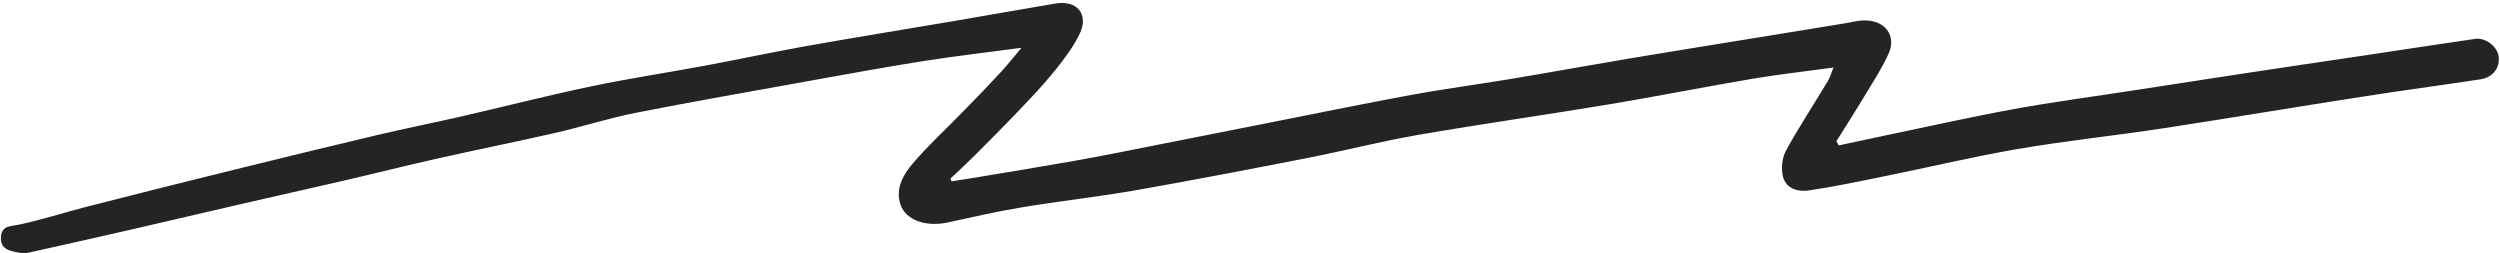
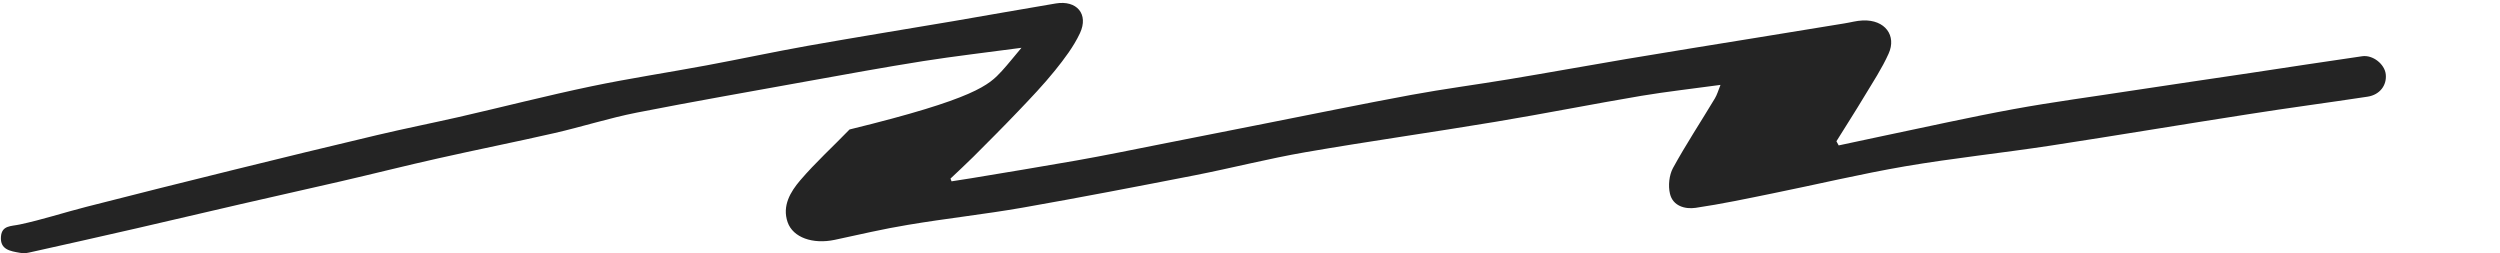
<svg xmlns="http://www.w3.org/2000/svg" fill="#242424" height="213.1" preserveAspectRatio="xMidYMid meet" version="1" viewBox="-0.8 -2.4 2102.6 213.1" width="2102.6" zoomAndPan="magnify">
  <g id="change1_1">
-     <path d="M799.5,150.1c5.5-0.9,11.1-1.7,16.6-2.6c29.4-4.9,58.9-9.7,88.3-14.9c23.8-4.2,47.5-9.1,71.3-13.8c28.7-5.6,57.3-11.3,86-17 c41.5-8.2,82.9-16.7,124.5-24.4c27.2-5,54.6-8.6,81.8-13.1c33.1-5.5,66.1-11.5,99.2-17.1c36.5-6.1,73-12,109.5-17.9l73.6-12 c5.2-0.8,10.3-2.3,15.5-2.5c19-0.8,28.6,12.9,21.8,27.9c-5.6,12.5-13.3,24.1-20.4,35.9c-7.6,12.7-15.7,25.2-23.5,37.8l1.9,3.5 c12-2.6,24.1-5.2,36.1-7.7c37-7.7,73.8-16,110.9-22.8c33.3-6.1,67-10.5,100.5-15.7c31.7-4.9,63.3-9.8,95-14.6 c32.8-5,65.7-9.8,98.6-14.7c31.4-4.7,62.8-9.6,94.2-14.1c9-1.3,18.8,6.6,19.8,15c1.1,9.3-4.9,17.4-15.2,19 c-33.5,5.1-67.1,9.5-100.6,14.8c-55.5,8.6-110.8,17.9-166.3,26.4c-40.7,6.2-81.8,10.5-122.3,17.4c-37.2,6.4-74,15.2-111,22.7 c-21.6,4.4-43.2,9-65,12.2c-8.9,1.3-19.2-1.5-21.6-11.9c-1.6-6.7-0.7-15.5,2.5-21.5c10.9-19.9,23.5-39,35.2-58.5 c1.9-3.1,2.9-6.7,4.8-11.5c-23.2,3.2-45,5.6-66.6,9.2c-40.9,6.9-81.5,15-122.4,21.8c-53.3,8.9-106.8,16.4-160,25.6 c-31.2,5.4-61.9,13.3-93,19.4c-48.2,9.4-96.3,18.7-144.7,27.2c-32,5.6-64.5,9.1-96.6,14.5c-20.7,3.4-41.1,8.2-61.6,12.6 c-18.3,3.9-35.2-1.8-39.7-14.9c-4.7-13.7,2.4-25.5,10.6-35.1c12.9-15.1,27.7-28.5,41.5-42.8C820,80.5,831,69,841.8,57.3 c5.4-5.9,10.3-12.2,16.5-19.5c-29,3.9-56,7-82.7,11.2c-32.8,5.2-65.6,11.2-98.3,17.1c-47.5,8.6-95.1,16.9-142.5,26.2 c-23.4,4.6-46.3,12-69.6,17.3c-32.4,7.4-65.1,13.9-97.5,21.2c-27.3,6.1-54.5,13-81.8,19.3c-28.1,6.5-56.2,12.7-84.3,19.2 c-29.1,6.7-58.3,13.6-87.4,20.3c-30.1,6.9-60.3,13.7-90.5,20.4c-2.6,0.6-5.3,0.7-7.9,0.2c-7.9-1.4-16.6-2.6-15.8-13.5 c0.7-9.7,8.5-8.7,15.8-10.3c18.9-4,37.4-10.1,56.2-14.9c41.3-10.6,82.6-20.9,123.9-31.1c40.1-9.9,80.3-19.7,120.5-29.2 c22.8-5.4,45.9-10,68.8-15.2c37.1-8.5,74-18,111.3-25.8c32.1-6.7,64.6-11.6,96.8-17.6c28.5-5.3,56.8-11.4,85.4-16.5 c40.7-7.2,81.4-13.8,122.2-20.7c28.8-4.9,57.5-10.1,86.3-14.9c17.6-2.9,27.8,8.9,20.3,25c-5.3,11.3-13.2,21.7-21.1,31.5 c-9.6,11.9-20.2,23-30.7,34c-12.4,13-25.1,25.7-37.9,38.5c-6.2,6.2-12.8,12.2-19.2,18.3L799.5,150.1z" fill="inherit" />
+     <path d="M799.5,150.1c5.5-0.9,11.1-1.7,16.6-2.6c29.4-4.9,58.9-9.7,88.3-14.9c23.8-4.2,47.5-9.1,71.3-13.8c28.7-5.6,57.3-11.3,86-17 c41.5-8.2,82.9-16.7,124.5-24.4c27.2-5,54.6-8.6,81.8-13.1c33.1-5.5,66.1-11.5,99.2-17.1c36.5-6.1,73-12,109.5-17.9l73.6-12 c5.2-0.8,10.3-2.3,15.5-2.5c19-0.8,28.6,12.9,21.8,27.9c-5.6,12.5-13.3,24.1-20.4,35.9c-7.6,12.7-15.7,25.2-23.5,37.8l1.9,3.5 c12-2.6,24.1-5.2,36.1-7.7c37-7.7,73.8-16,110.9-22.8c33.3-6.1,67-10.5,100.5-15.7c32.8-5,65.7-9.8,98.6-14.7c31.4-4.7,62.8-9.6,94.2-14.1c9-1.3,18.8,6.6,19.8,15c1.1,9.3-4.9,17.4-15.2,19 c-33.5,5.1-67.1,9.5-100.6,14.8c-55.5,8.6-110.8,17.9-166.3,26.4c-40.7,6.2-81.8,10.5-122.3,17.4c-37.2,6.4-74,15.2-111,22.7 c-21.6,4.4-43.2,9-65,12.2c-8.9,1.3-19.2-1.5-21.6-11.9c-1.6-6.7-0.7-15.5,2.5-21.5c10.9-19.9,23.5-39,35.2-58.5 c1.9-3.1,2.9-6.7,4.8-11.5c-23.2,3.2-45,5.6-66.6,9.2c-40.9,6.9-81.5,15-122.4,21.8c-53.3,8.9-106.8,16.4-160,25.6 c-31.2,5.4-61.9,13.3-93,19.4c-48.2,9.4-96.3,18.7-144.7,27.2c-32,5.6-64.5,9.1-96.6,14.5c-20.7,3.4-41.1,8.2-61.6,12.6 c-18.3,3.9-35.2-1.8-39.7-14.9c-4.7-13.7,2.4-25.5,10.6-35.1c12.9-15.1,27.7-28.5,41.5-42.8C820,80.5,831,69,841.8,57.3 c5.4-5.9,10.3-12.2,16.5-19.5c-29,3.9-56,7-82.7,11.2c-32.8,5.2-65.6,11.2-98.3,17.1c-47.5,8.6-95.1,16.9-142.5,26.2 c-23.4,4.6-46.3,12-69.6,17.3c-32.4,7.4-65.1,13.9-97.5,21.2c-27.3,6.1-54.5,13-81.8,19.3c-28.1,6.5-56.2,12.7-84.3,19.2 c-29.1,6.7-58.3,13.6-87.4,20.3c-30.1,6.9-60.3,13.7-90.5,20.4c-2.6,0.6-5.3,0.7-7.9,0.2c-7.9-1.4-16.6-2.6-15.8-13.5 c0.7-9.7,8.5-8.7,15.8-10.3c18.9-4,37.4-10.1,56.2-14.9c41.3-10.6,82.6-20.9,123.9-31.1c40.1-9.9,80.3-19.7,120.5-29.2 c22.8-5.4,45.9-10,68.8-15.2c37.1-8.5,74-18,111.3-25.8c32.1-6.7,64.6-11.6,96.8-17.6c28.5-5.3,56.8-11.4,85.4-16.5 c40.7-7.2,81.4-13.8,122.2-20.7c28.8-4.9,57.5-10.1,86.3-14.9c17.6-2.9,27.8,8.9,20.3,25c-5.3,11.3-13.2,21.7-21.1,31.5 c-9.6,11.9-20.2,23-30.7,34c-12.4,13-25.1,25.7-37.9,38.5c-6.2,6.2-12.8,12.2-19.2,18.3L799.5,150.1z" fill="inherit" />
  </g>
</svg>